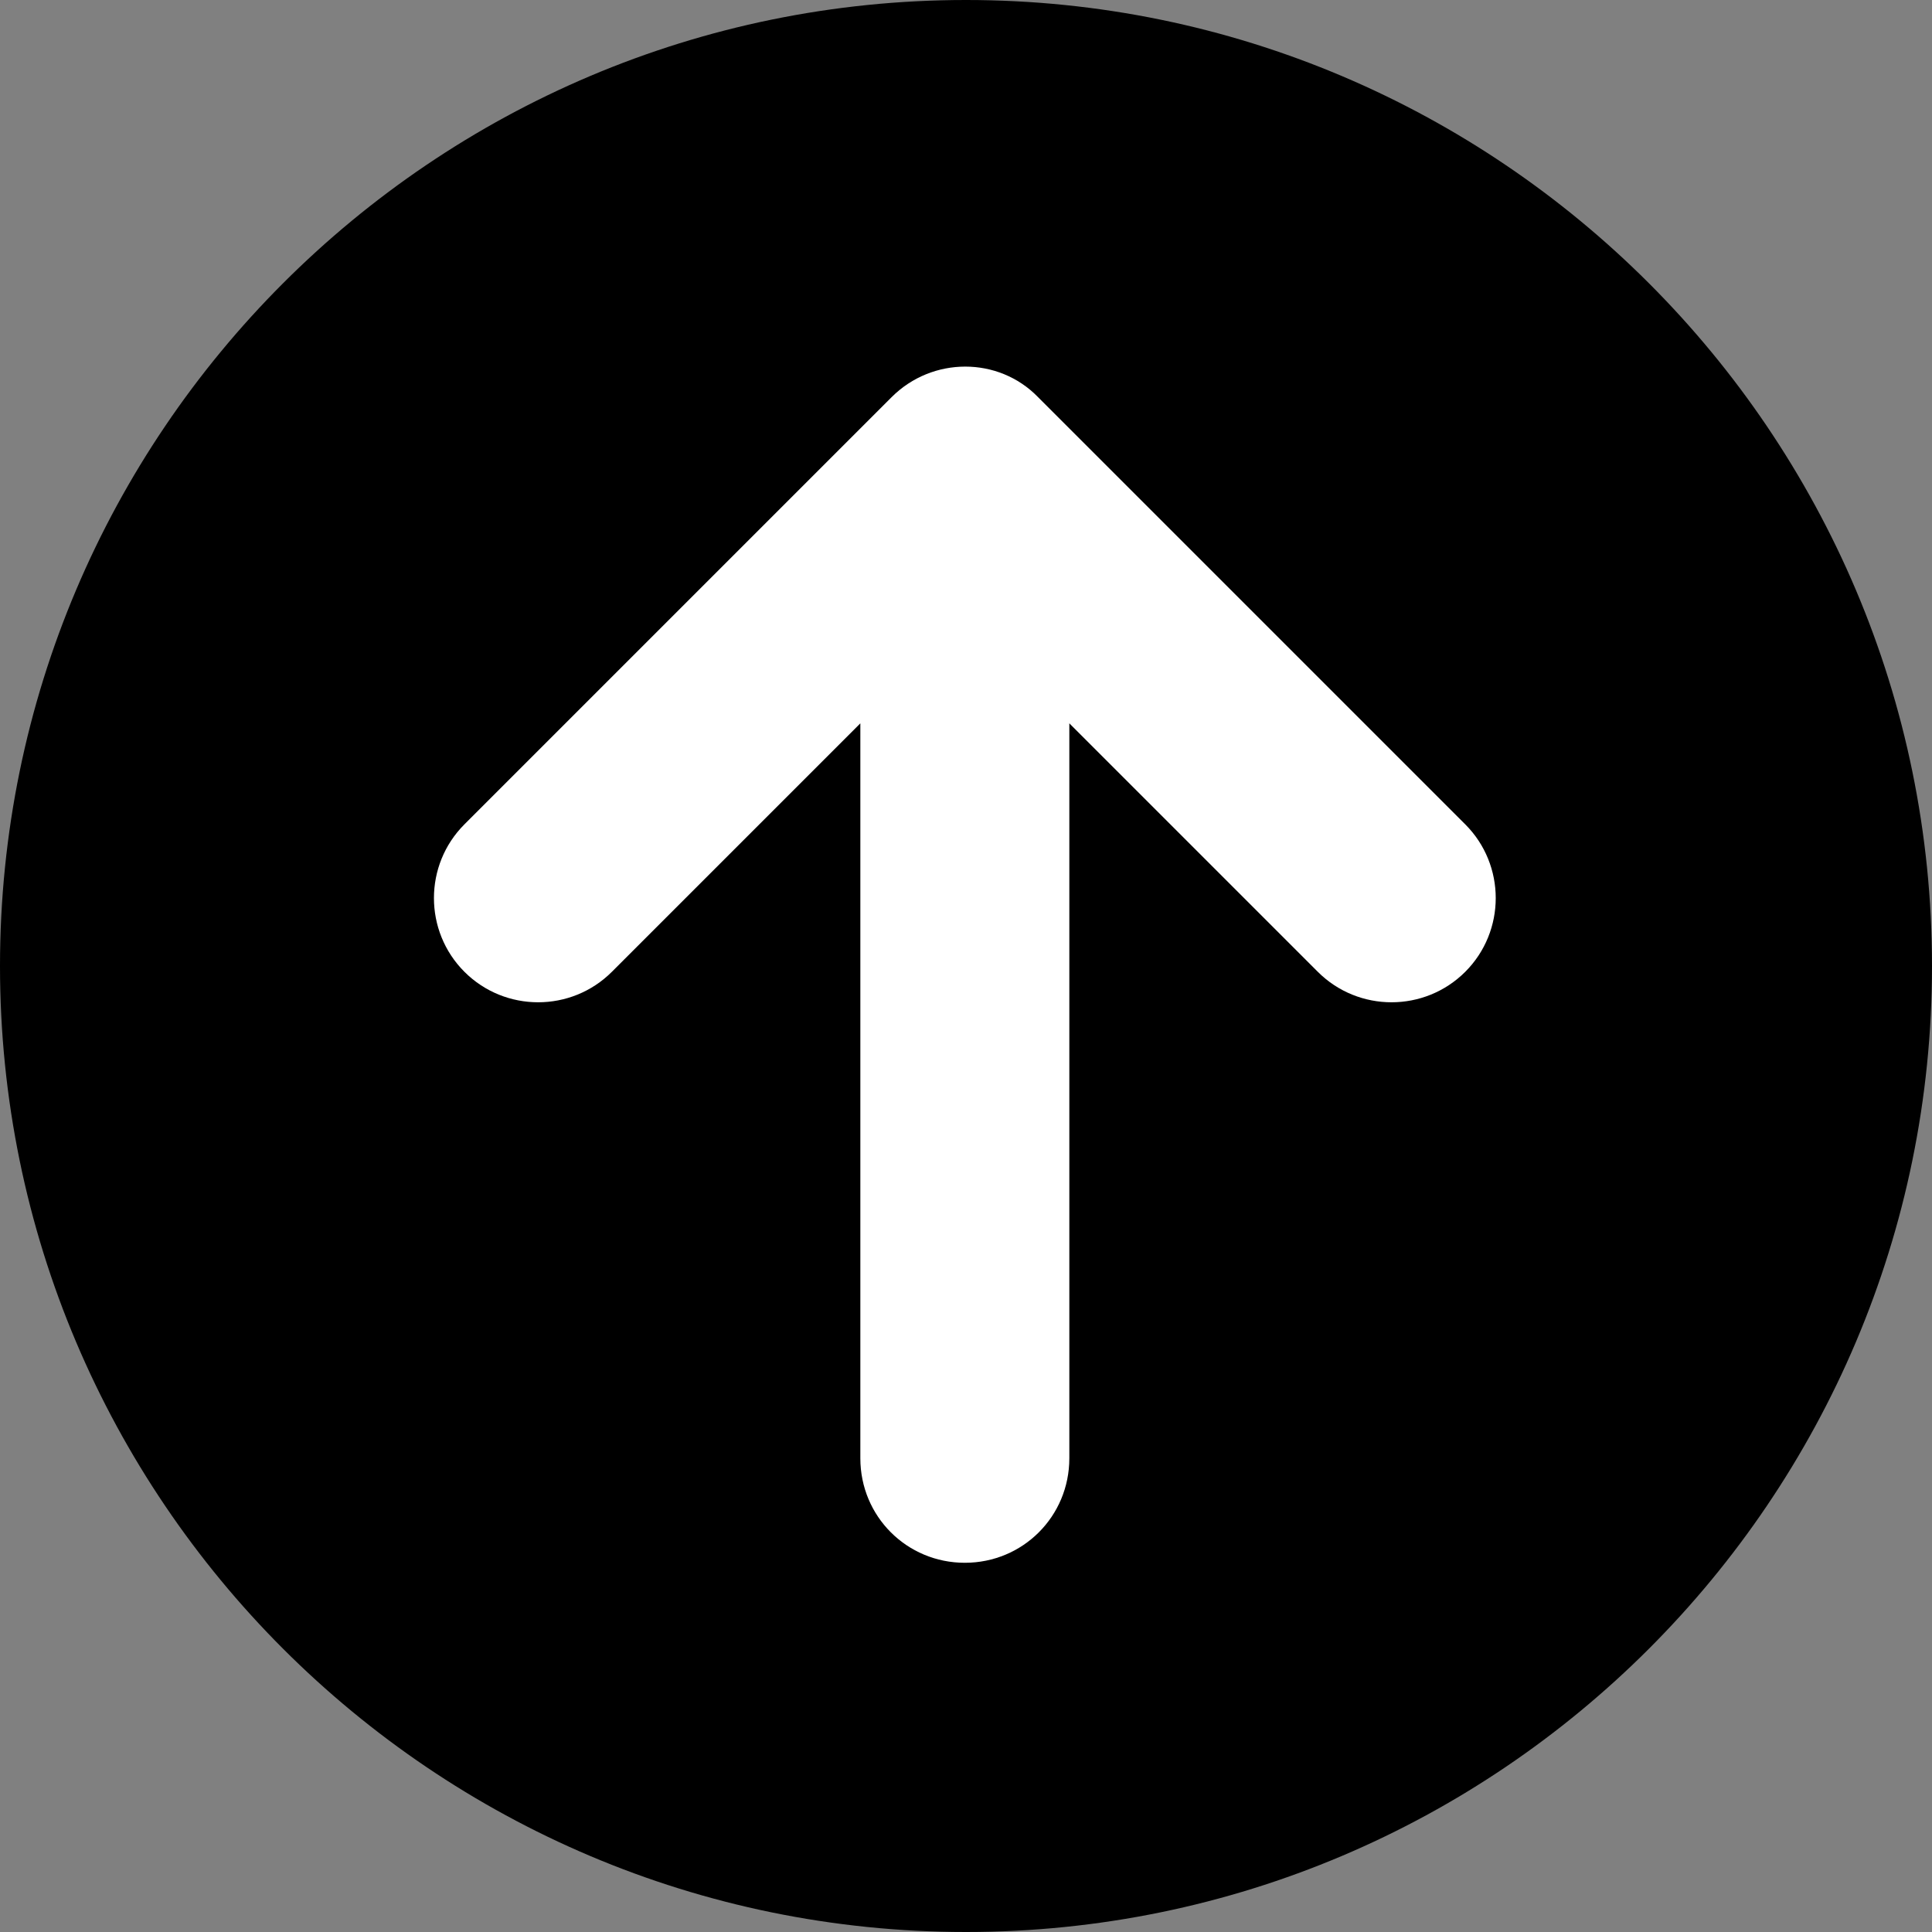
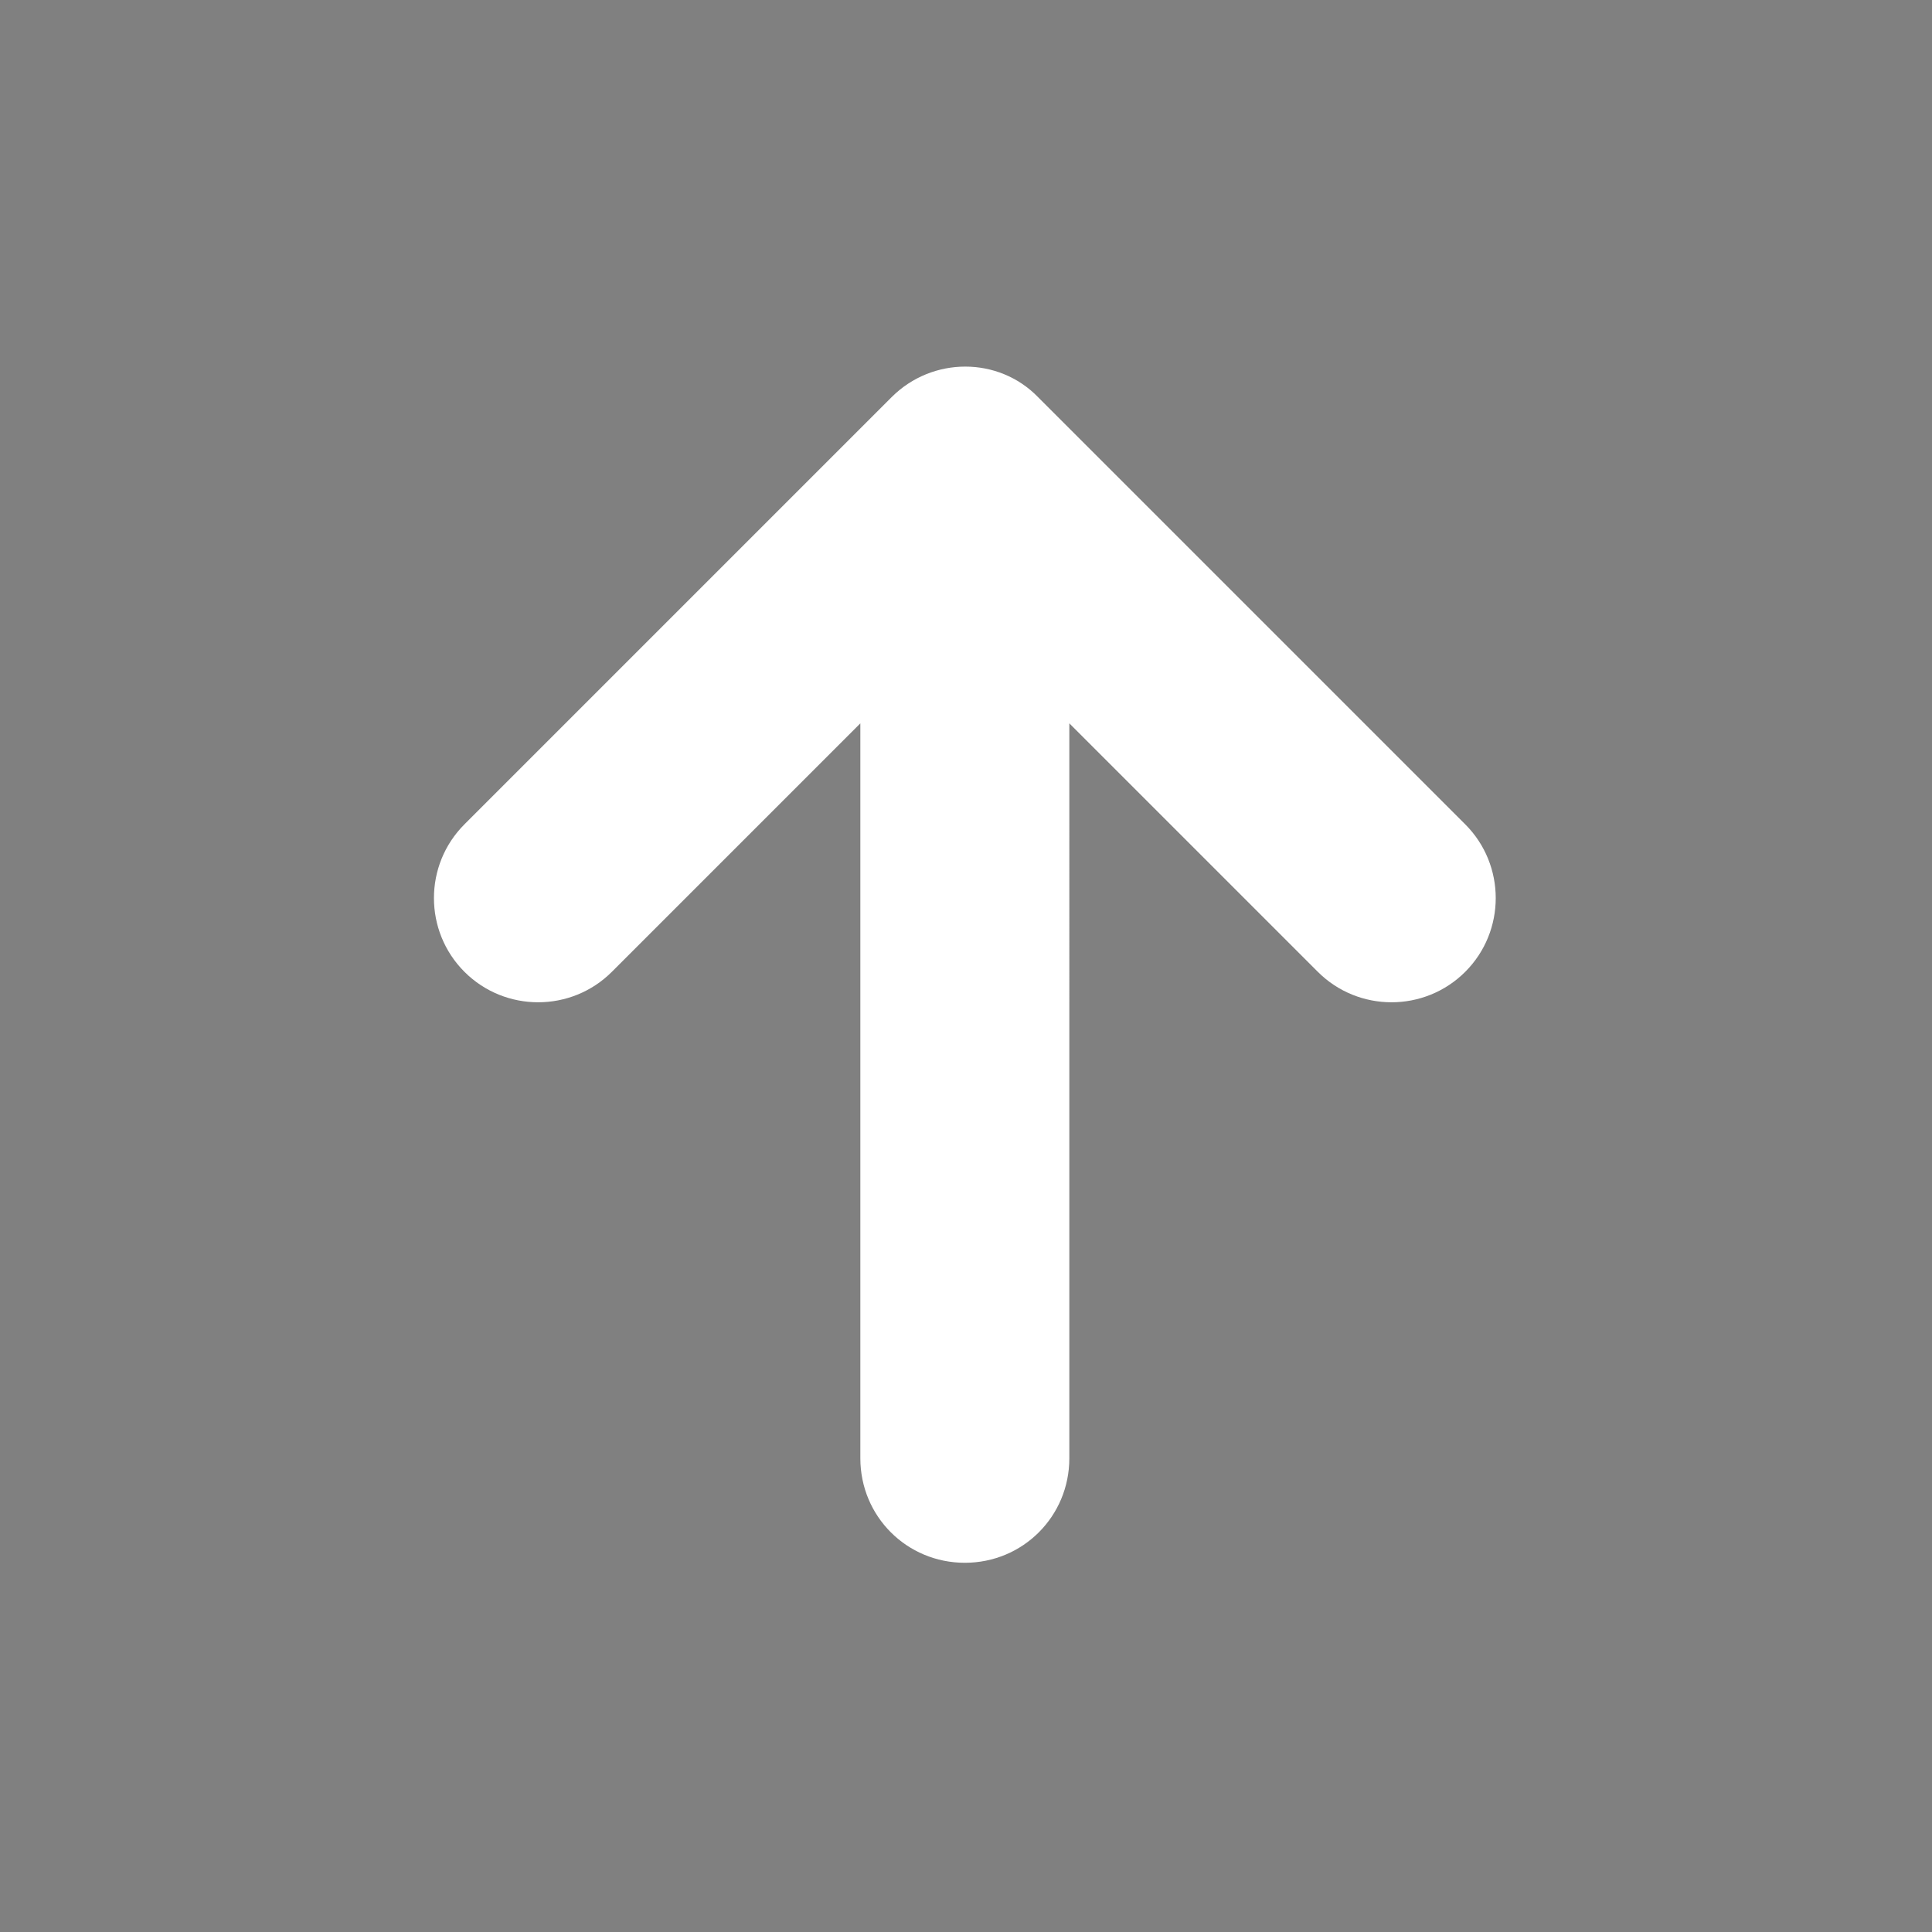
<svg xmlns="http://www.w3.org/2000/svg" version="1.1" id="レイヤー_1" x="0px" y="0px" viewBox="0 0 166.4 166.4" style="enable-background:new 0 0 166.4 166.4;" xml:space="preserve">
  <rect x="0" y="0" width="166.4" height="166.4" fill="#808080" stroke="none" />
  <style type="text/css">
	.st0{fill:#FFFFFF;}
</style>
  <g>
-     <path d="M83.2,166.4c45.9,0,83.2-37.3,83.2-83.2S129.1,0,83.2,0S0,37.3,0,83.2S37.3,166.4,83.2,166.4z" />
-   </g>
+     </g>
  <path class="st0" d="M76.8,34.2L76.8,34.2L40,71c-3.5,3.5-3.5,9.2,0,12.7s9.2,3.5,12.7,0l21.4-21.4v63.3c0,5,4,9,9,9s9-4,9-9V62.3  l21.4,21.4c3.5,3.5,9.2,3.5,12.7,0s3.5-9.2,0-12.7L89.4,34.2C86,30.7,80.3,30.7,76.8,34.2z" />
</svg>